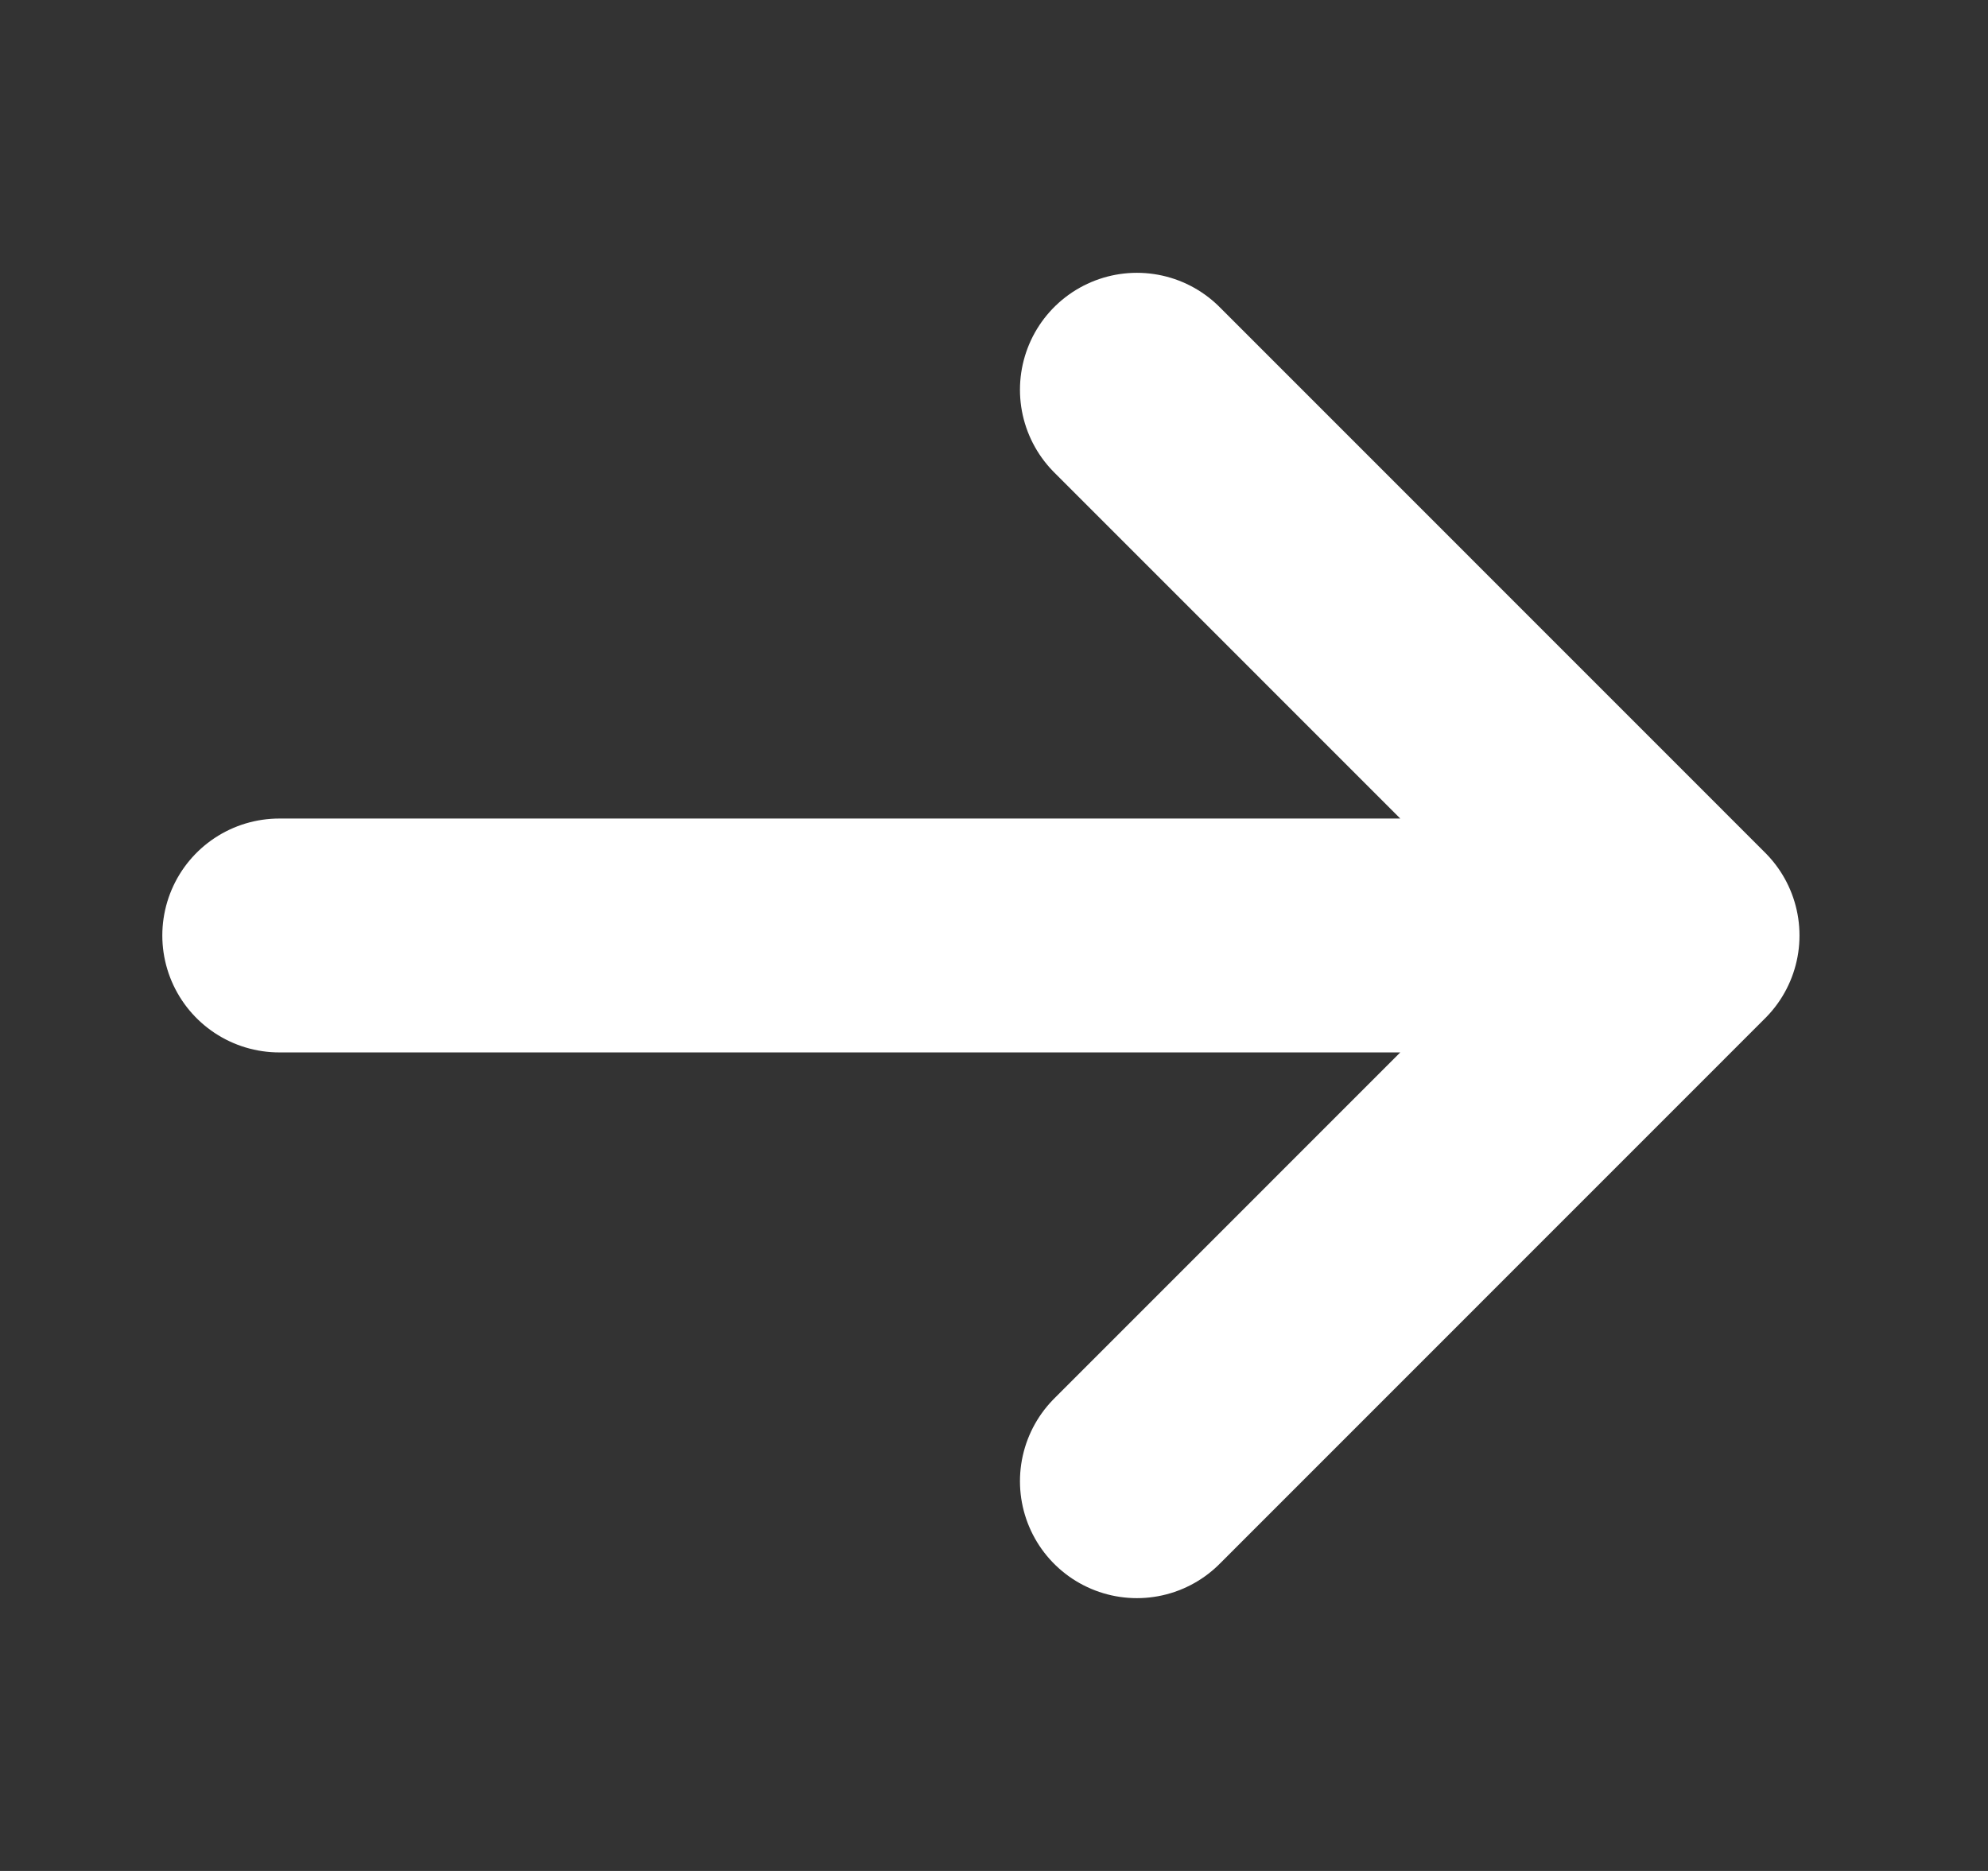
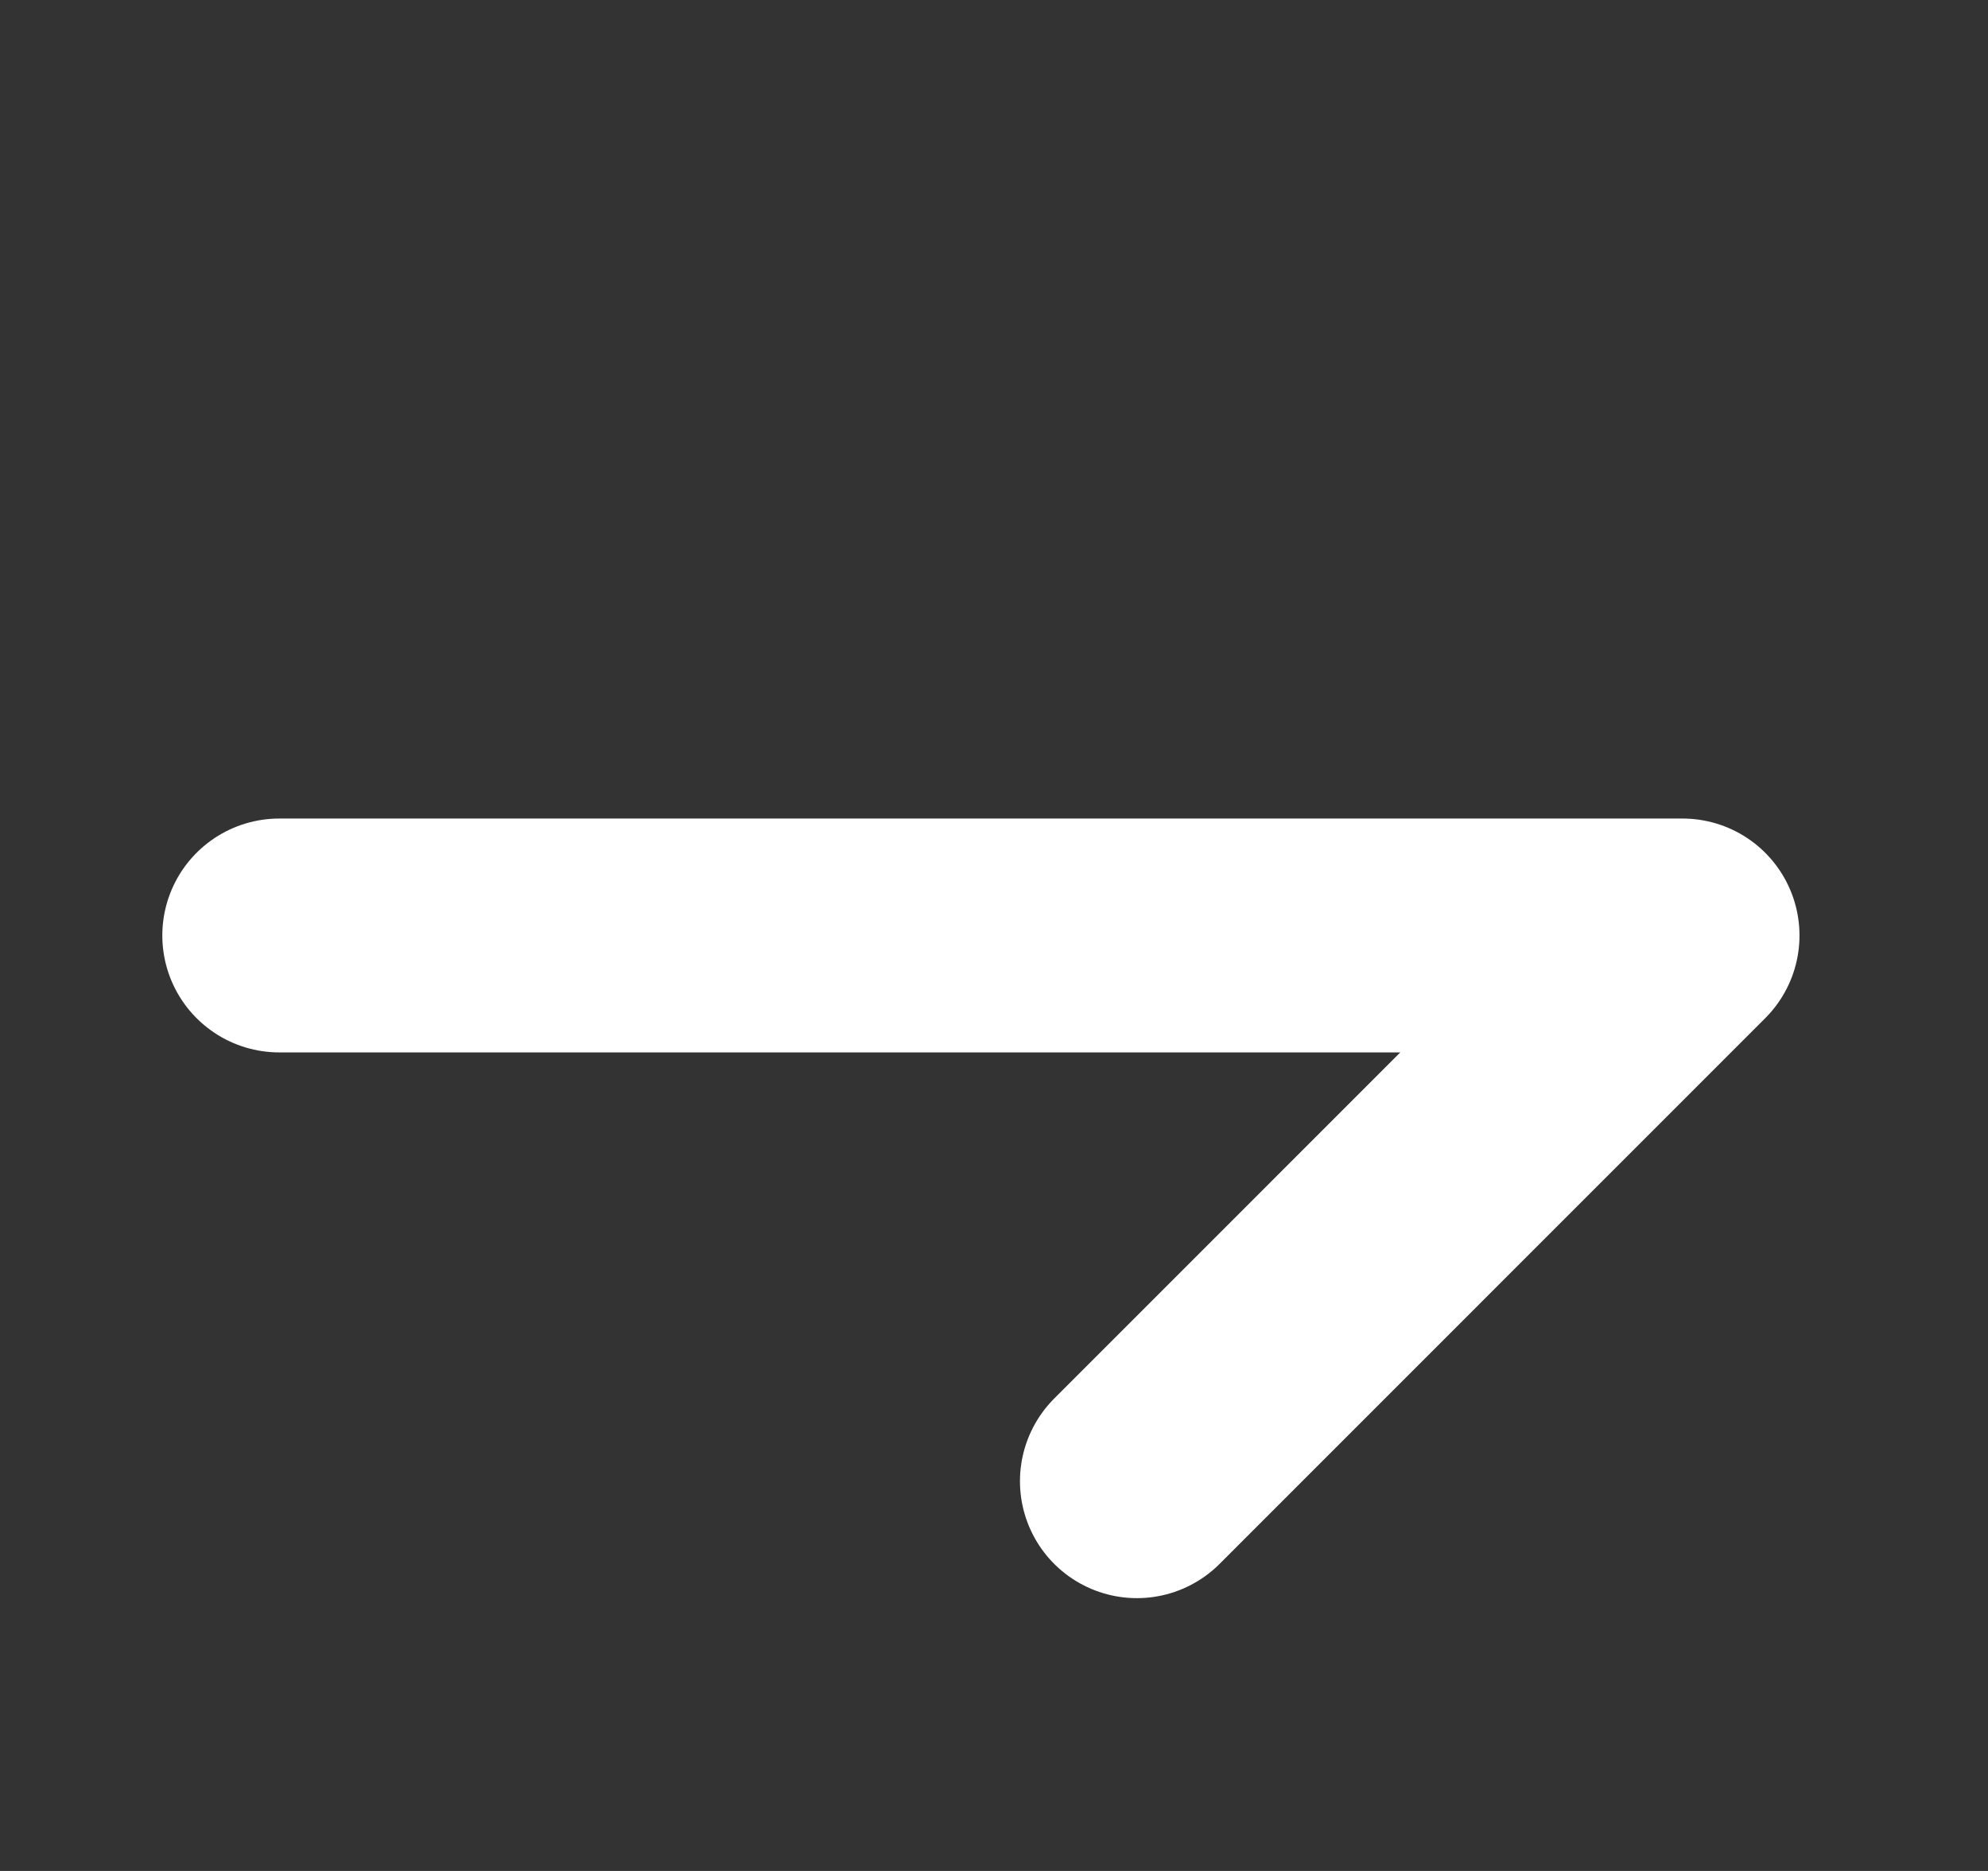
<svg xmlns="http://www.w3.org/2000/svg" width="17" height="16" viewBox="0 0 17 16" fill="none">
  <rect x="0" y="0" width="17" height="16" fill="#333333" stroke="none" />
-   <path d="M9.722 3.333L14.388 8M14.388 8L9.722 12.667M14.388 8H2.388" stroke="white" stroke-width="2" stroke-linecap="round" stroke-linejoin="round" />
+   <path d="M9.722 3.333M14.388 8L9.722 12.667M14.388 8H2.388" stroke="white" stroke-width="2" stroke-linecap="round" stroke-linejoin="round" />
</svg>